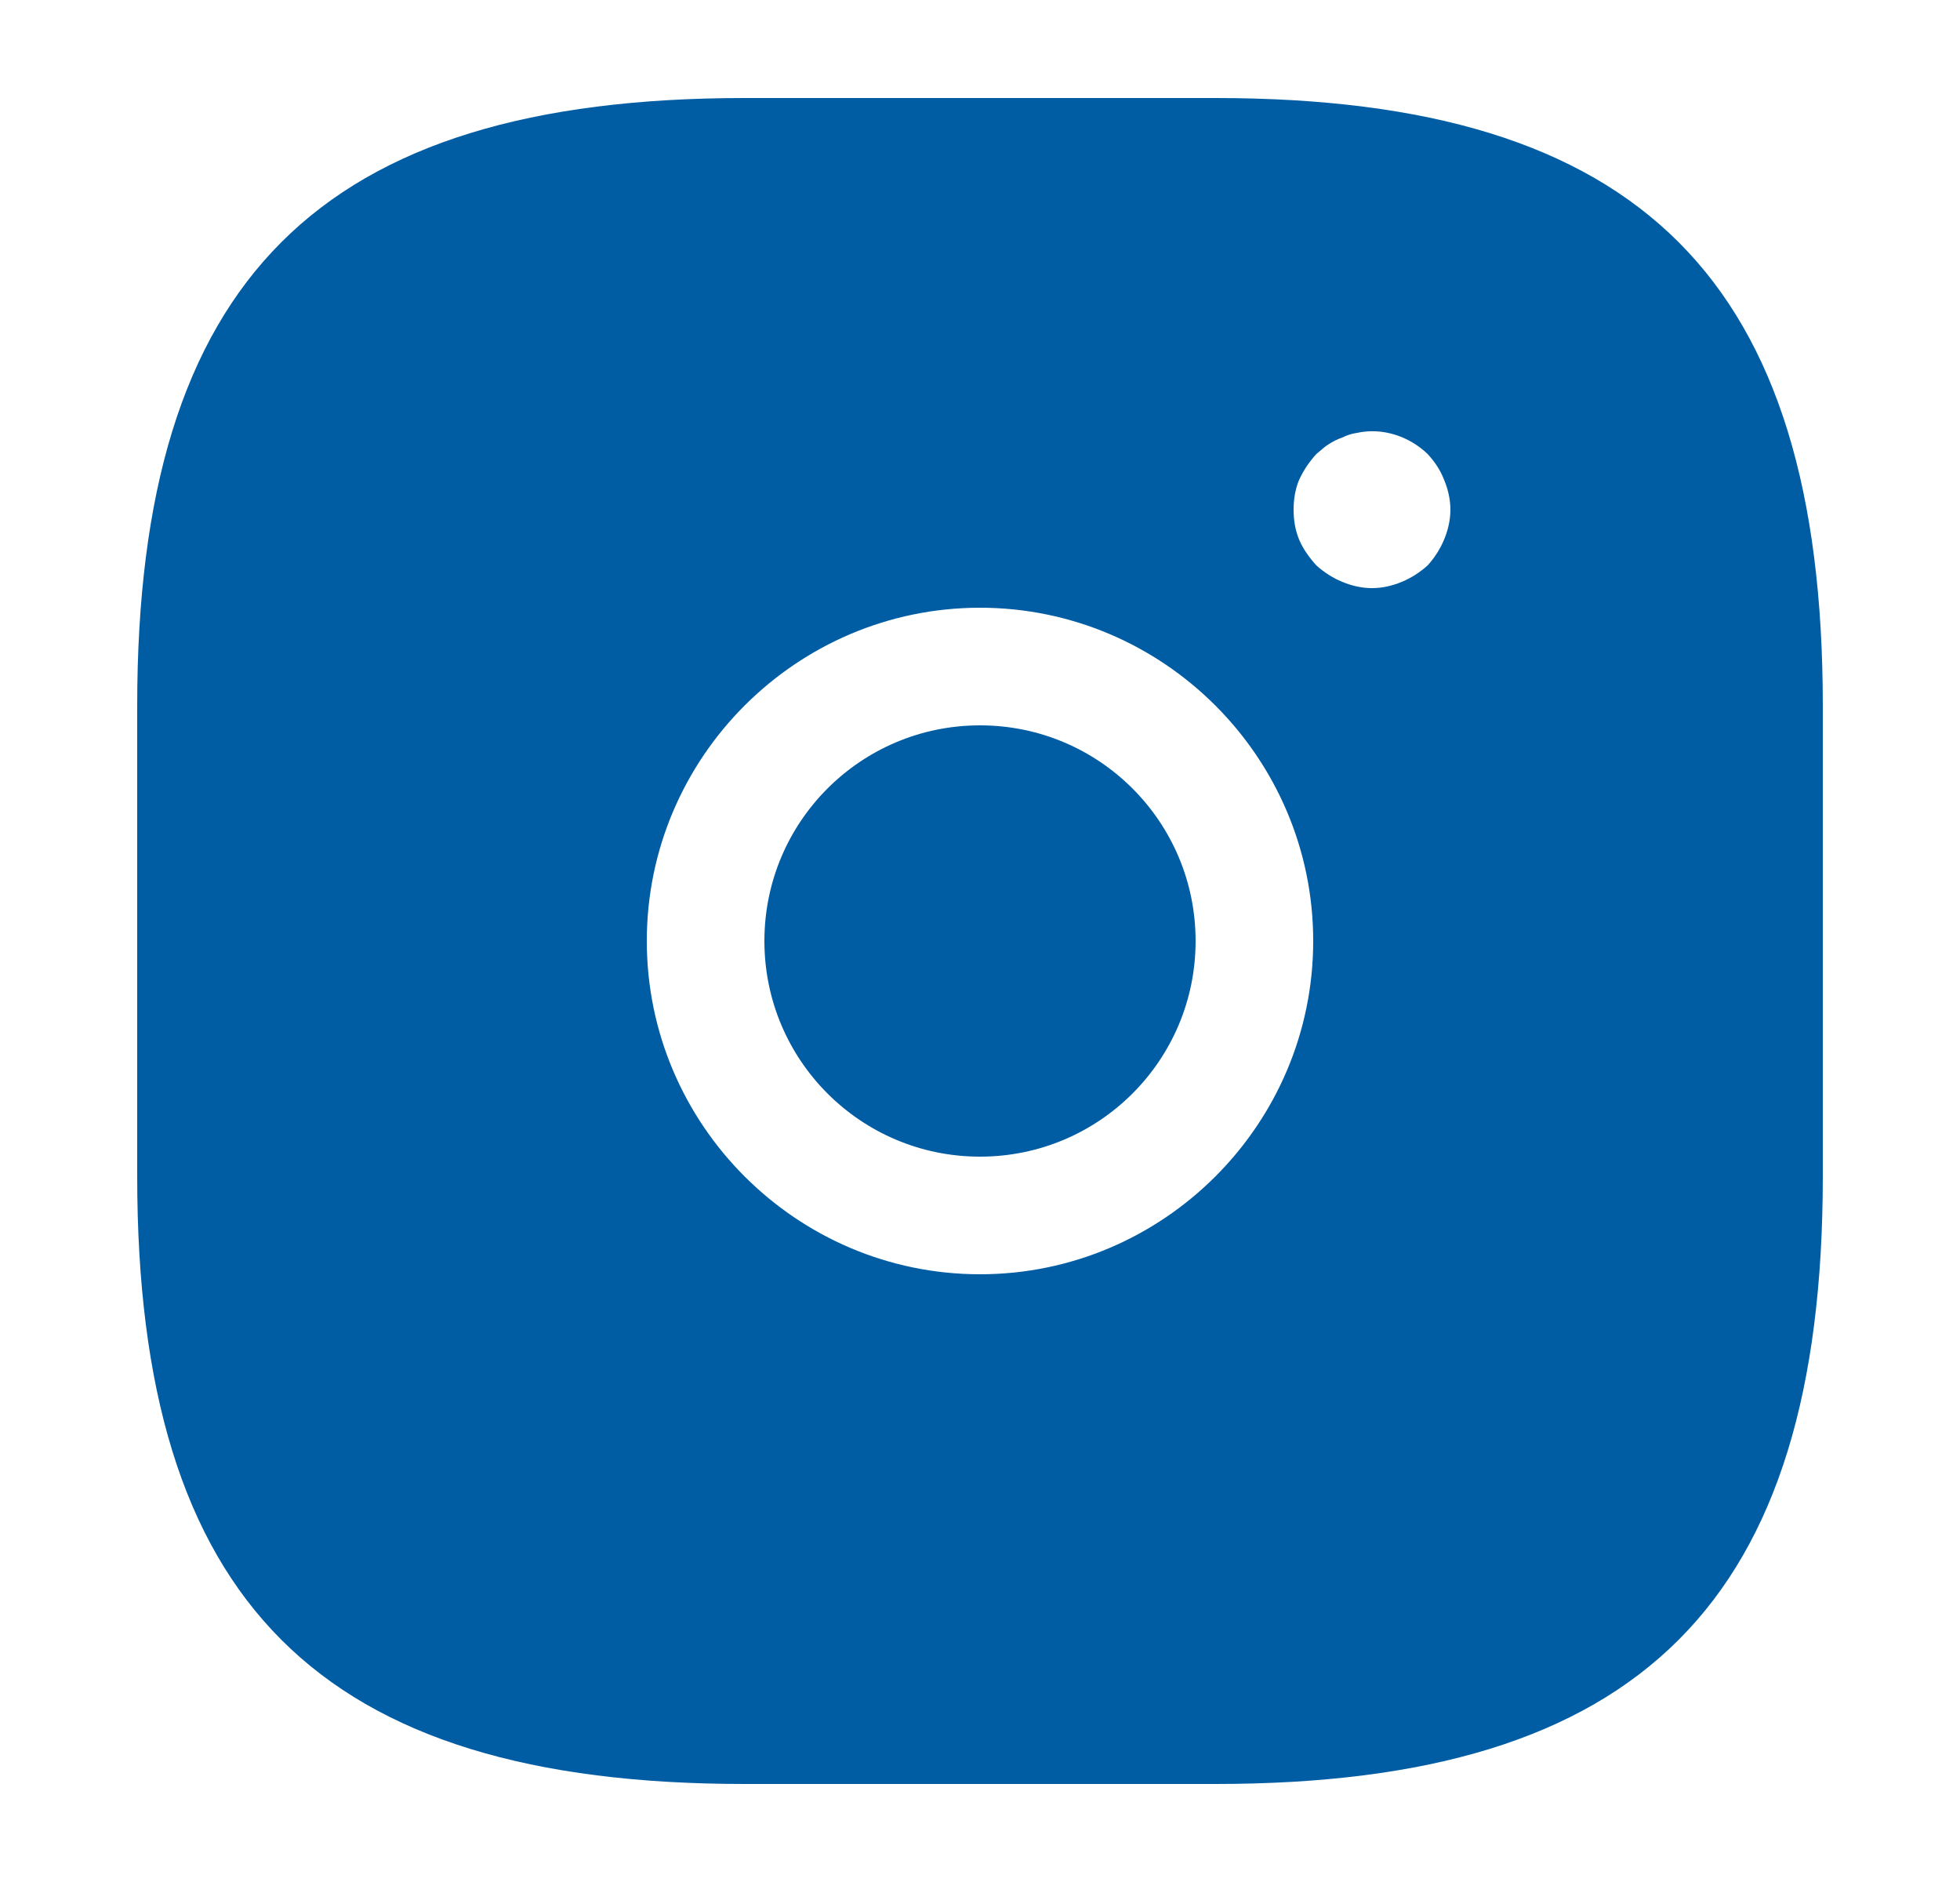
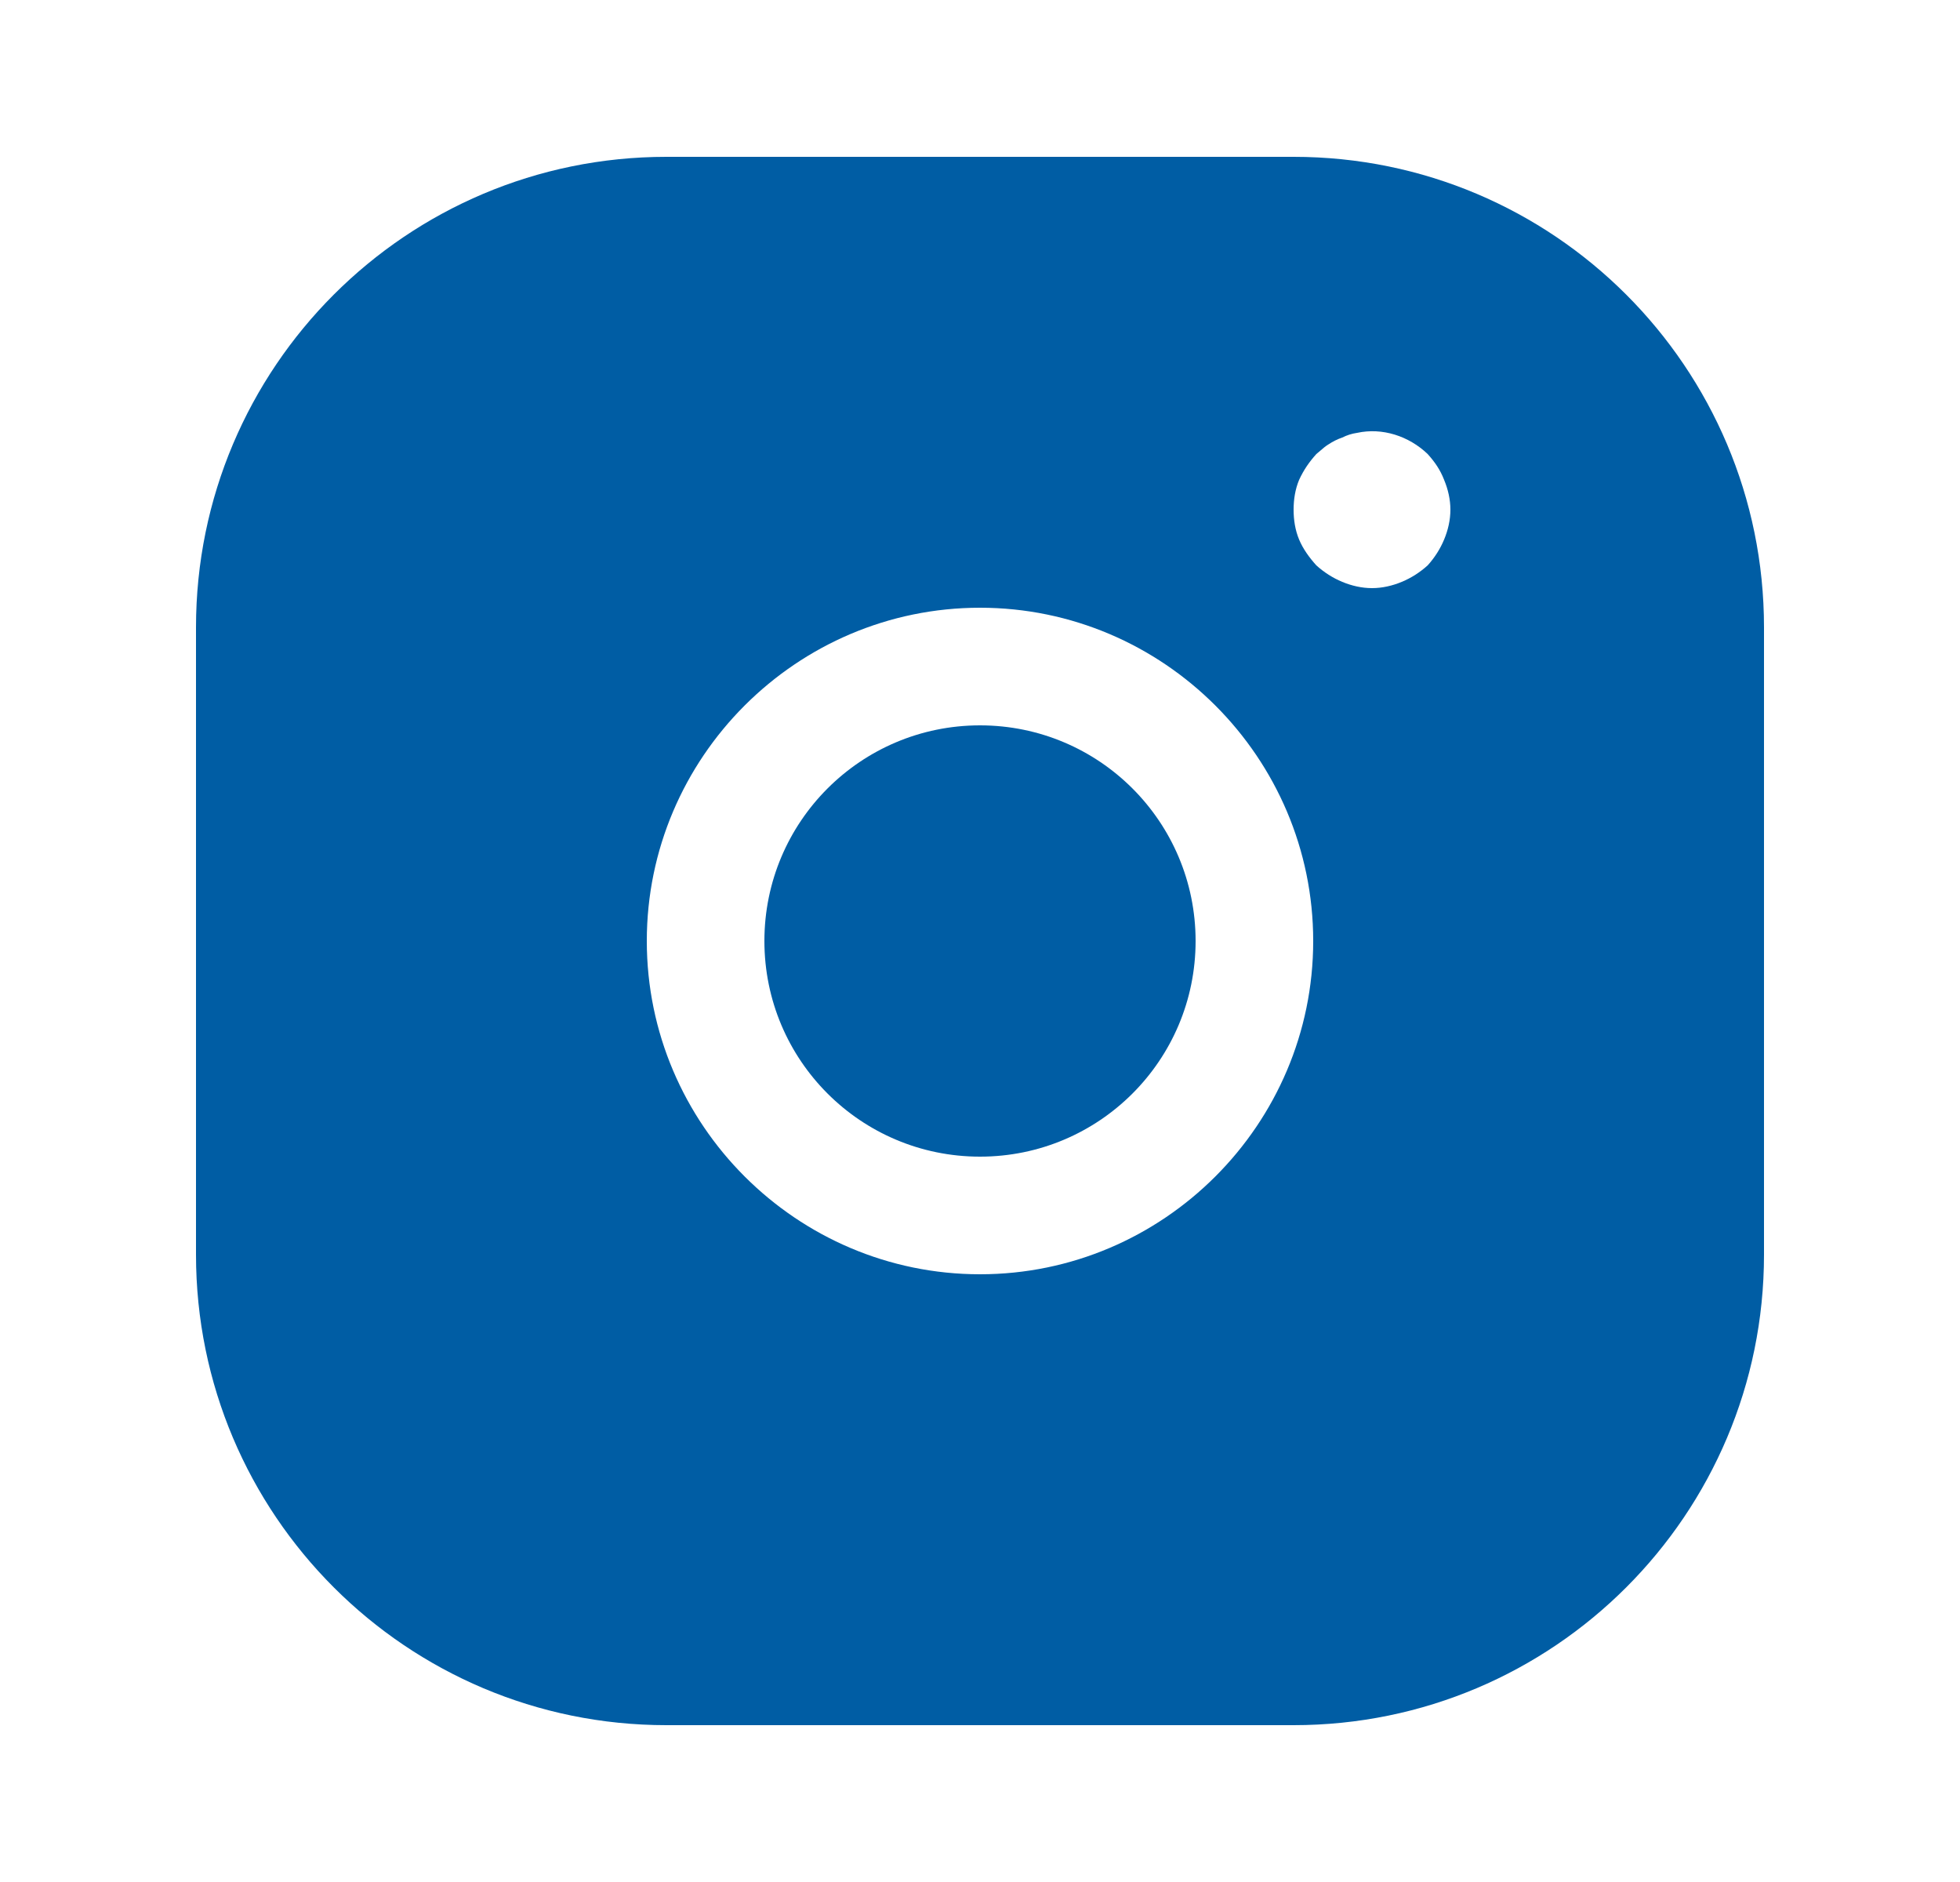
<svg xmlns="http://www.w3.org/2000/svg" width="25" height="24" viewBox="0 0 25 24" fill="none">
-   <path d="M15.5 22.75H9.5C4.07 22.75 1.75 20.43 1.75 15V9C1.75 3.57 4.07 1.25 9.5 1.25H15.5C20.93 1.25 23.25 3.57 23.25 9V15C23.25 20.43 20.93 22.75 15.5 22.75ZM9.5 2.75C4.89 2.75 3.25 4.39 3.25 9V15C3.25 19.61 4.89 21.25 9.5 21.25H15.5C20.11 21.25 21.75 19.61 21.75 15V9C21.75 4.39 20.11 2.75 15.5 2.75H9.5Z" fill="#005DA4" />
  <path fill-rule="evenodd" clip-rule="evenodd" d="M2.5 8C2.5 4.686 5.186 2 8.5 2H16.5C19.814 2 22.5 4.686 22.5 8V16C22.5 19.314 19.814 22 16.5 22H8.5C5.186 22 2.5 19.314 2.5 16V8ZM12.5 16.25C10.16 16.25 8.25 14.34 8.25 12C8.25 9.66 10.16 7.75 12.5 7.75C14.84 7.75 16.75 9.66 16.75 12C16.75 14.34 14.84 16.25 12.5 16.25ZM12.5 9.25C10.98 9.25 9.75 10.48 9.75 12C9.75 13.52 10.98 14.75 12.5 14.75C14.02 14.75 15.25 13.52 15.25 12C15.25 10.48 14.02 9.25 12.5 9.25ZM17.12 7.42C17.24 7.47 17.37 7.5 17.5 7.5C17.63 7.5 17.76 7.47 17.88 7.42C18 7.37 18.11 7.3 18.21 7.21C18.3 7.11 18.37 7 18.42 6.88C18.47 6.76 18.5 6.63 18.5 6.5C18.5 6.37 18.47 6.24 18.42 6.12C18.37 5.99 18.3 5.89 18.21 5.79C17.97 5.56 17.63 5.45 17.31 5.52C17.24 5.53 17.18 5.55 17.12 5.58C17.06 5.6 17 5.63 16.94 5.67C16.907 5.69 16.873 5.719 16.84 5.748C16.823 5.762 16.807 5.777 16.79 5.79C16.7 5.89 16.63 5.99 16.57 6.12C16.52 6.24 16.5 6.37 16.5 6.5C16.5 6.63 16.52 6.76 16.57 6.88C16.62 7 16.7 7.11 16.79 7.21C16.89 7.3 17 7.37 17.12 7.42Z" fill="#005DA4" />
</svg>